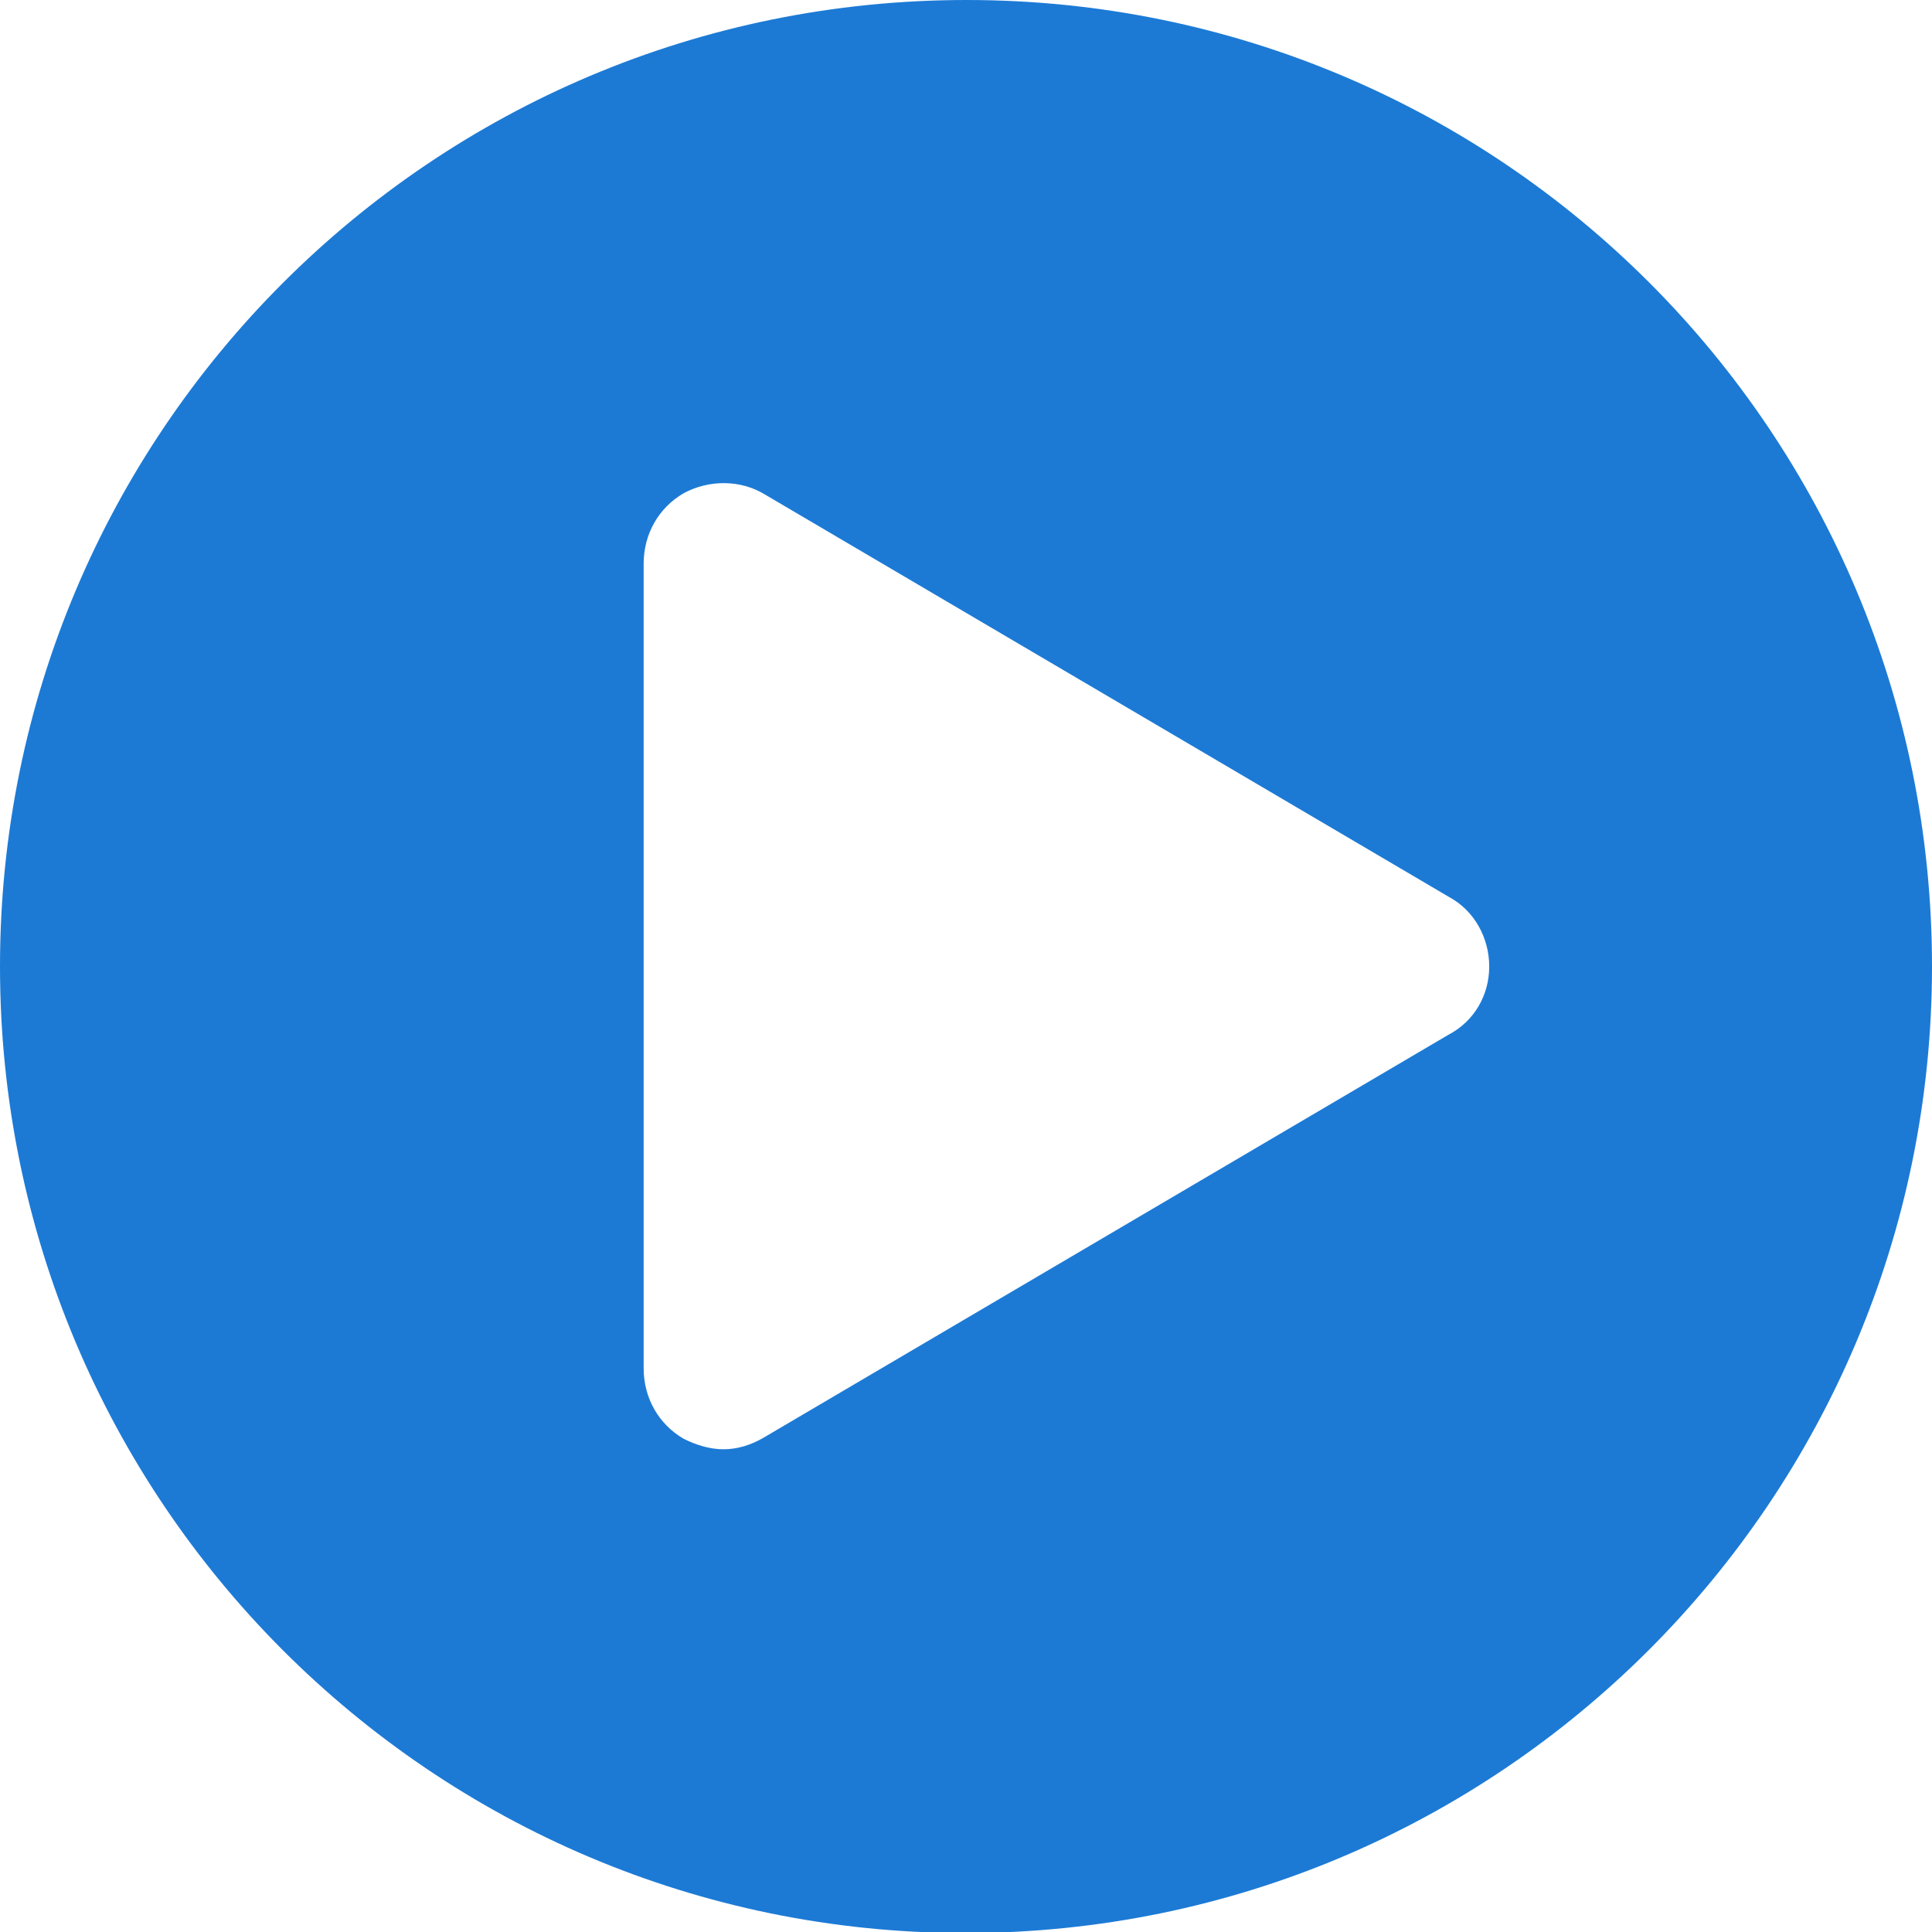
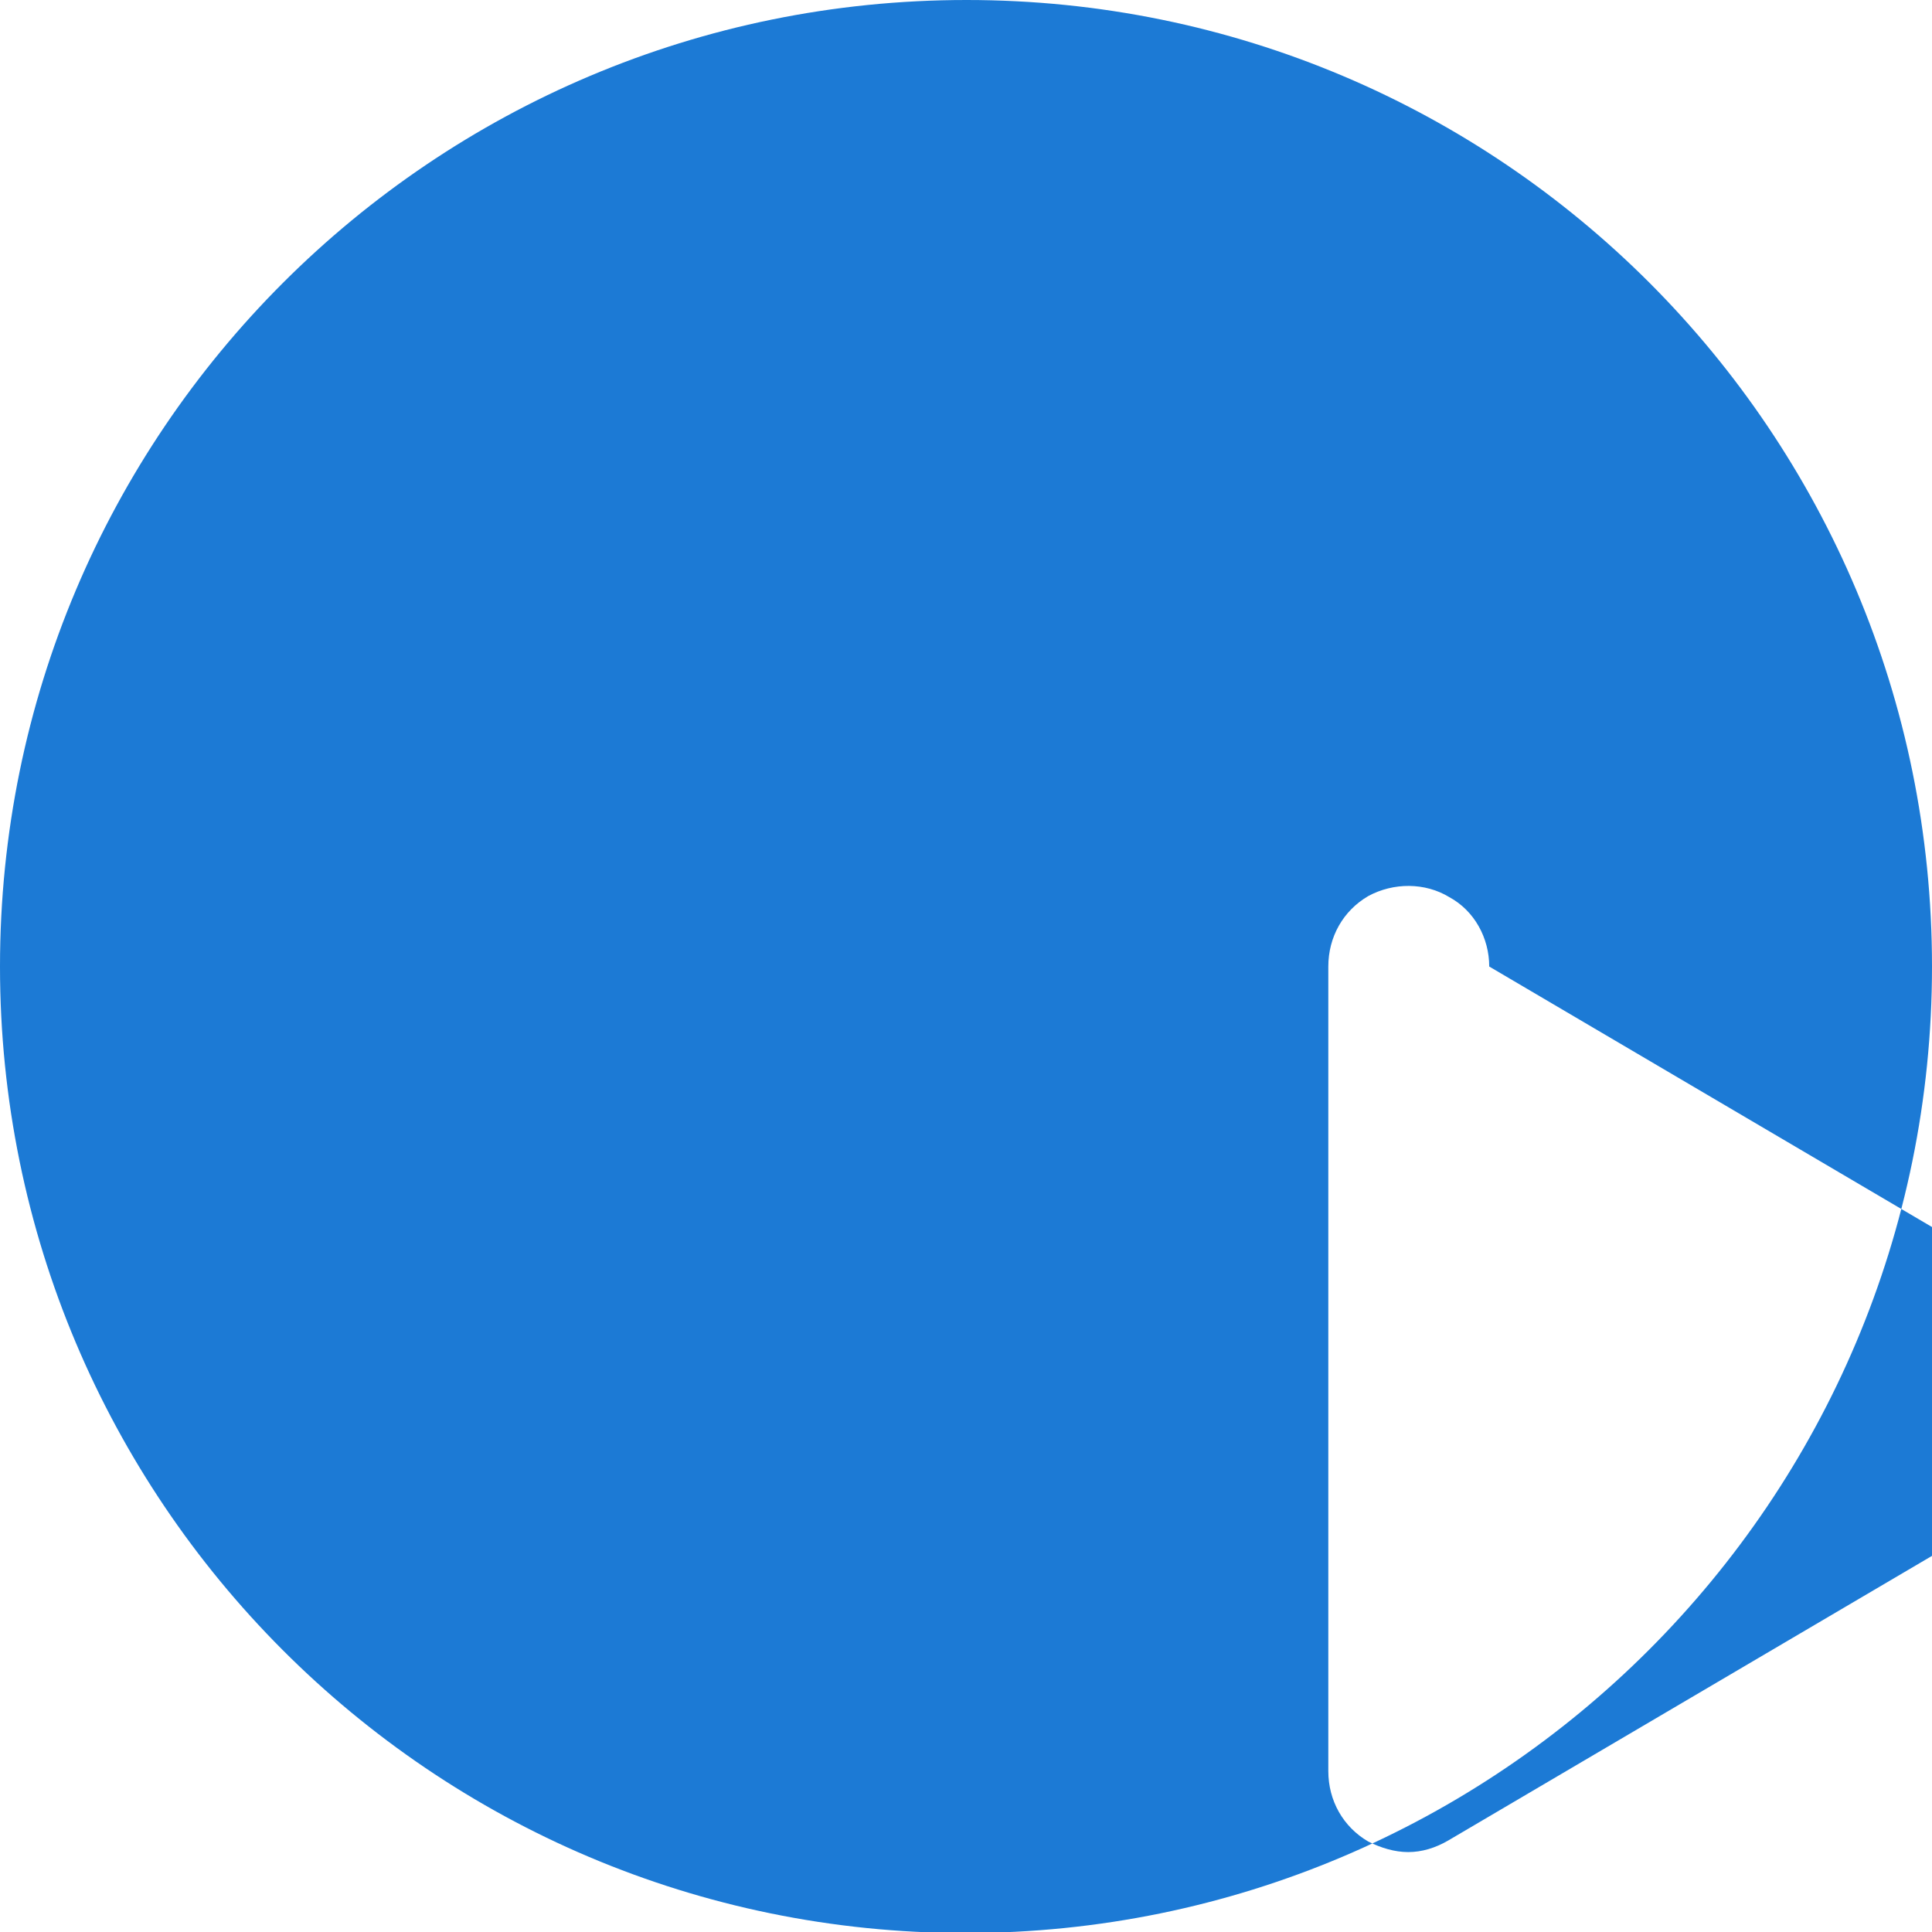
<svg xmlns="http://www.w3.org/2000/svg" width="184" height="184">
-   <path fill="#1c7ad5" d="M184 92.05c0 50.783-41.167 92.049-92.05 92.049S0 142.833 0 92.05C0 41.167 41.167 0 92.05 0S184 41.167 184 92.05zm-42.169 0c0-2.705-1.401-5.309-3.806-6.611L72.819 47.077c-2.304-1.402-5.309-1.402-7.713-.1-2.404 1.402-3.806 3.906-3.806 6.711v76.625c0 2.805 1.402 5.309 3.806 6.711 1.202.602 2.504 1.002 3.807 1.002s2.604-.4 3.806-1.102l65.206-38.363c2.504-1.302 3.906-3.807 3.906-6.511z" />
+   <path fill="#1c7ad5" d="M184 92.05c0 50.783-41.167 92.049-92.05 92.049S0 142.833 0 92.05C0 41.167 41.167 0 92.05 0S184 41.167 184 92.05zm-42.169 0c0-2.705-1.401-5.309-3.806-6.611c-2.304-1.402-5.309-1.402-7.713-.1-2.404 1.402-3.806 3.906-3.806 6.711v76.625c0 2.805 1.402 5.309 3.806 6.711 1.202.602 2.504 1.002 3.807 1.002s2.604-.4 3.806-1.102l65.206-38.363c2.504-1.302 3.906-3.807 3.906-6.511z" />
</svg>